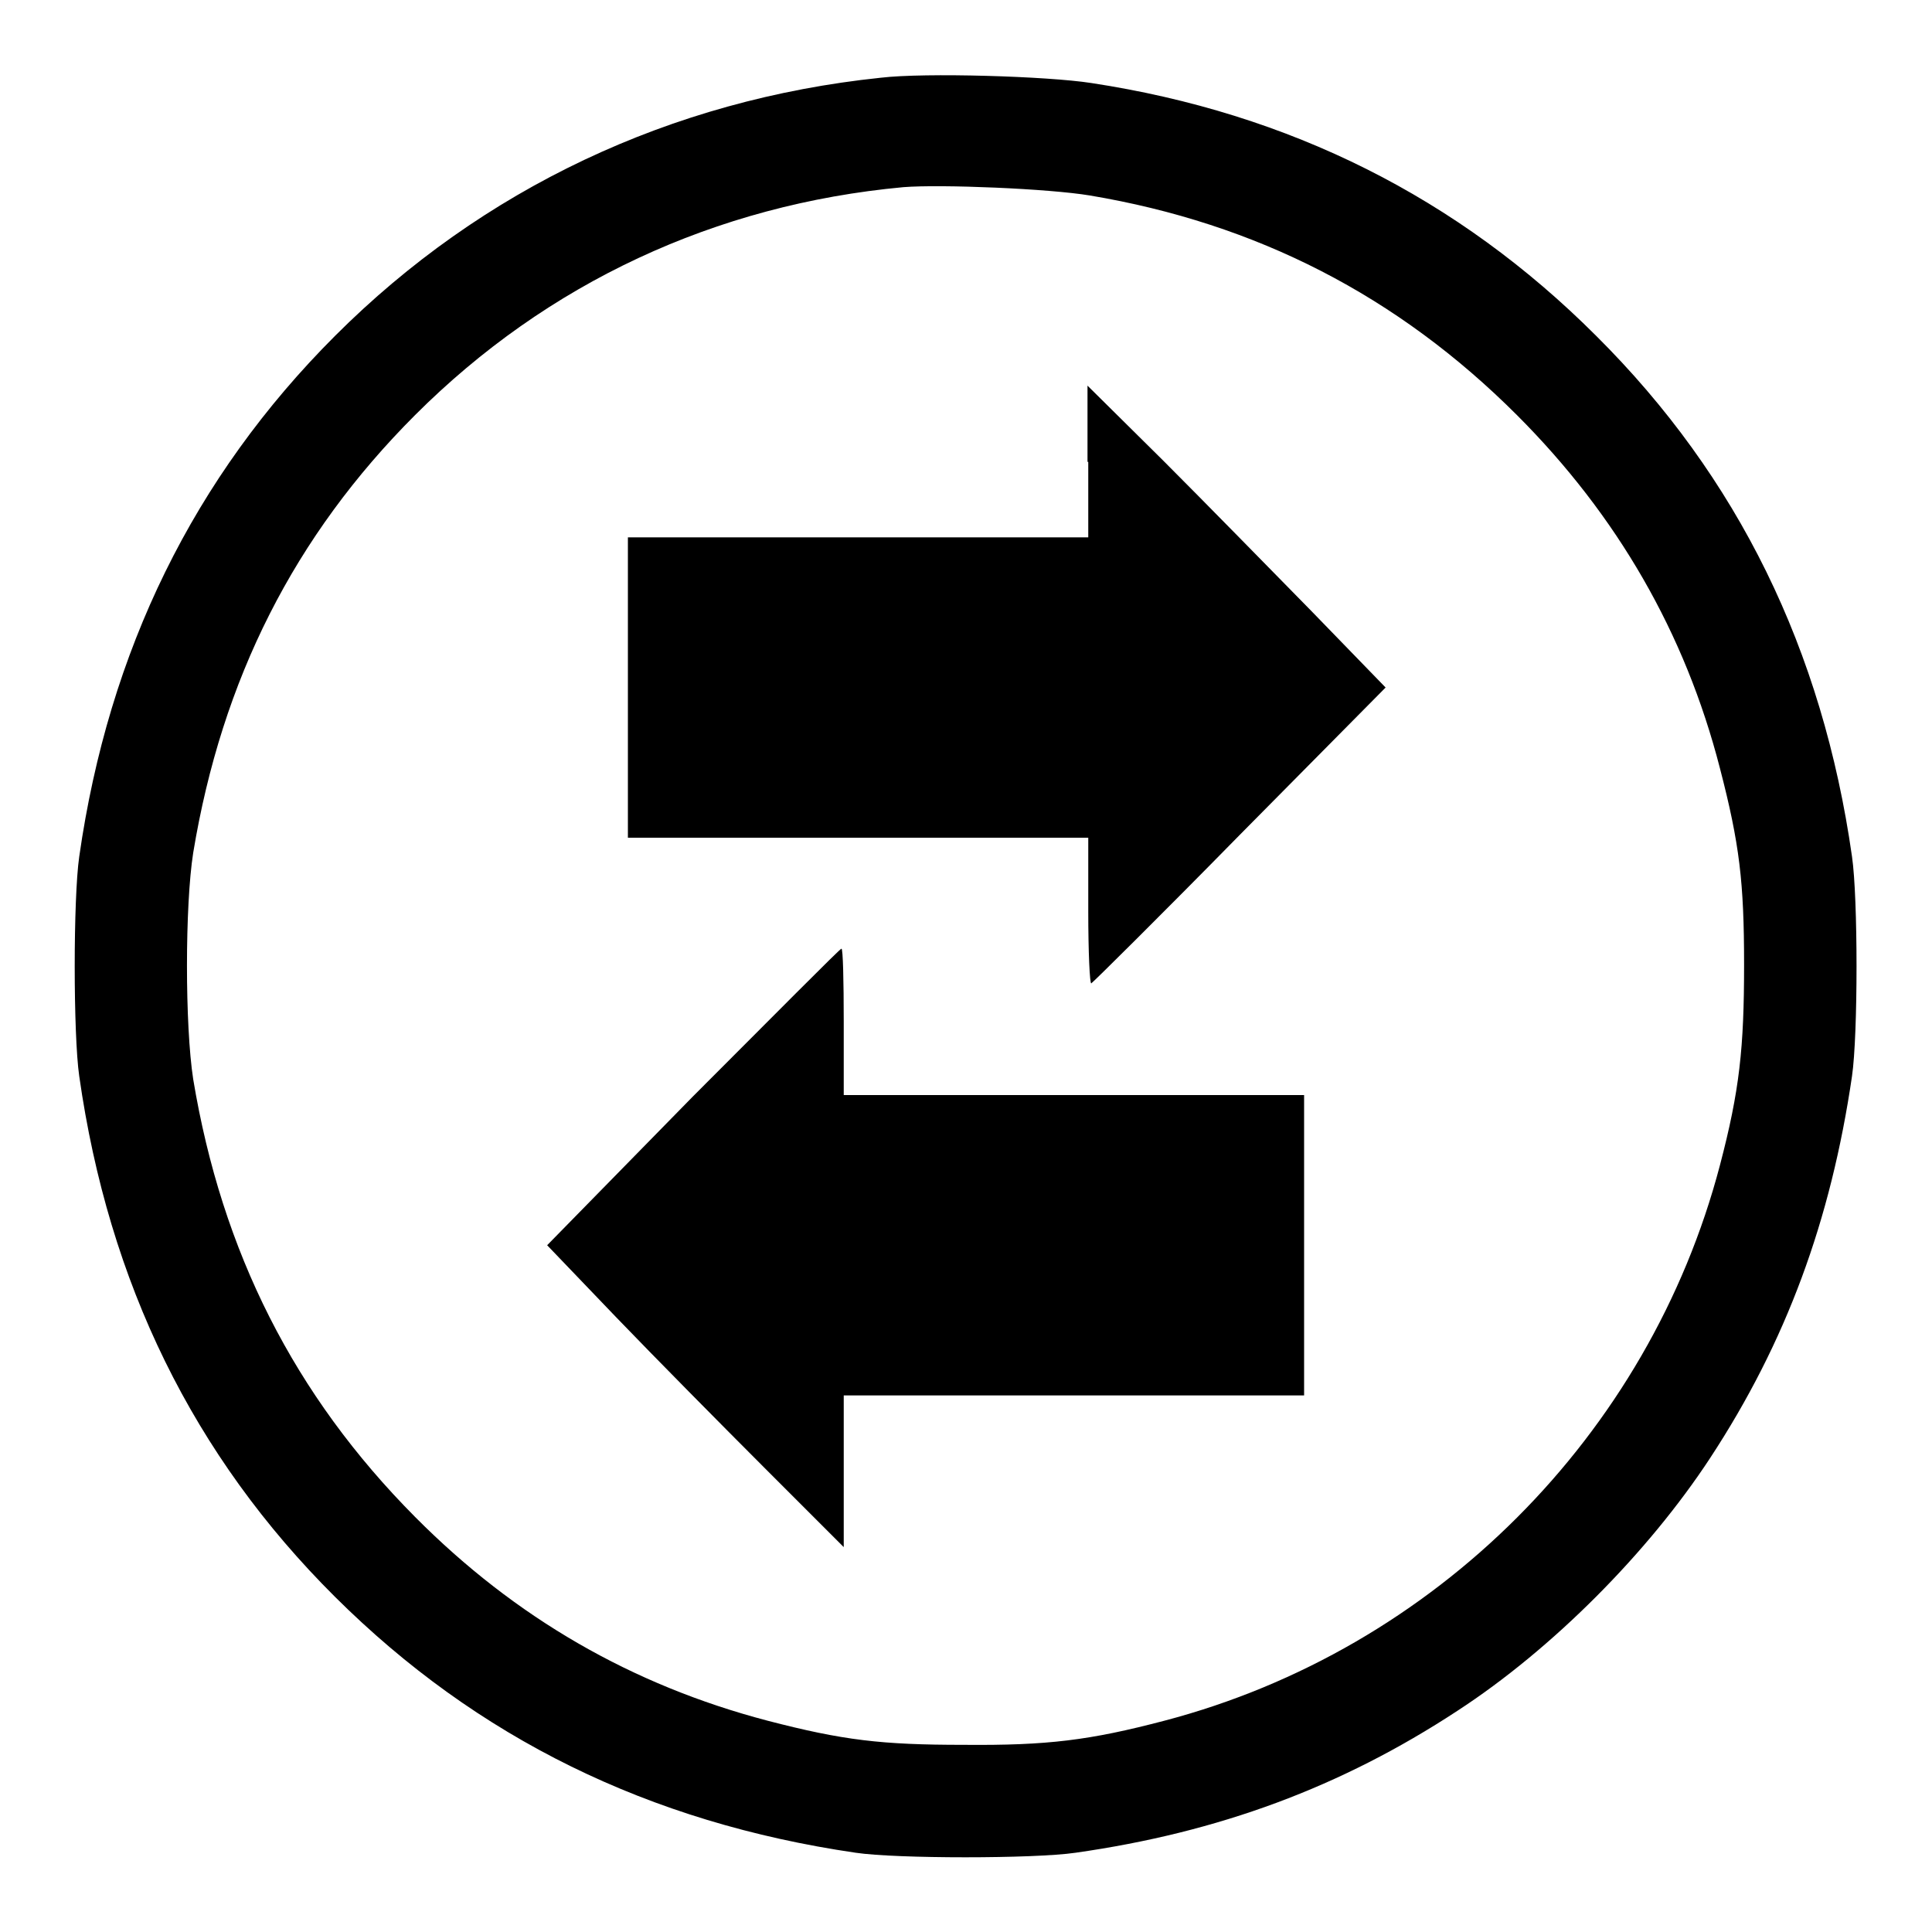
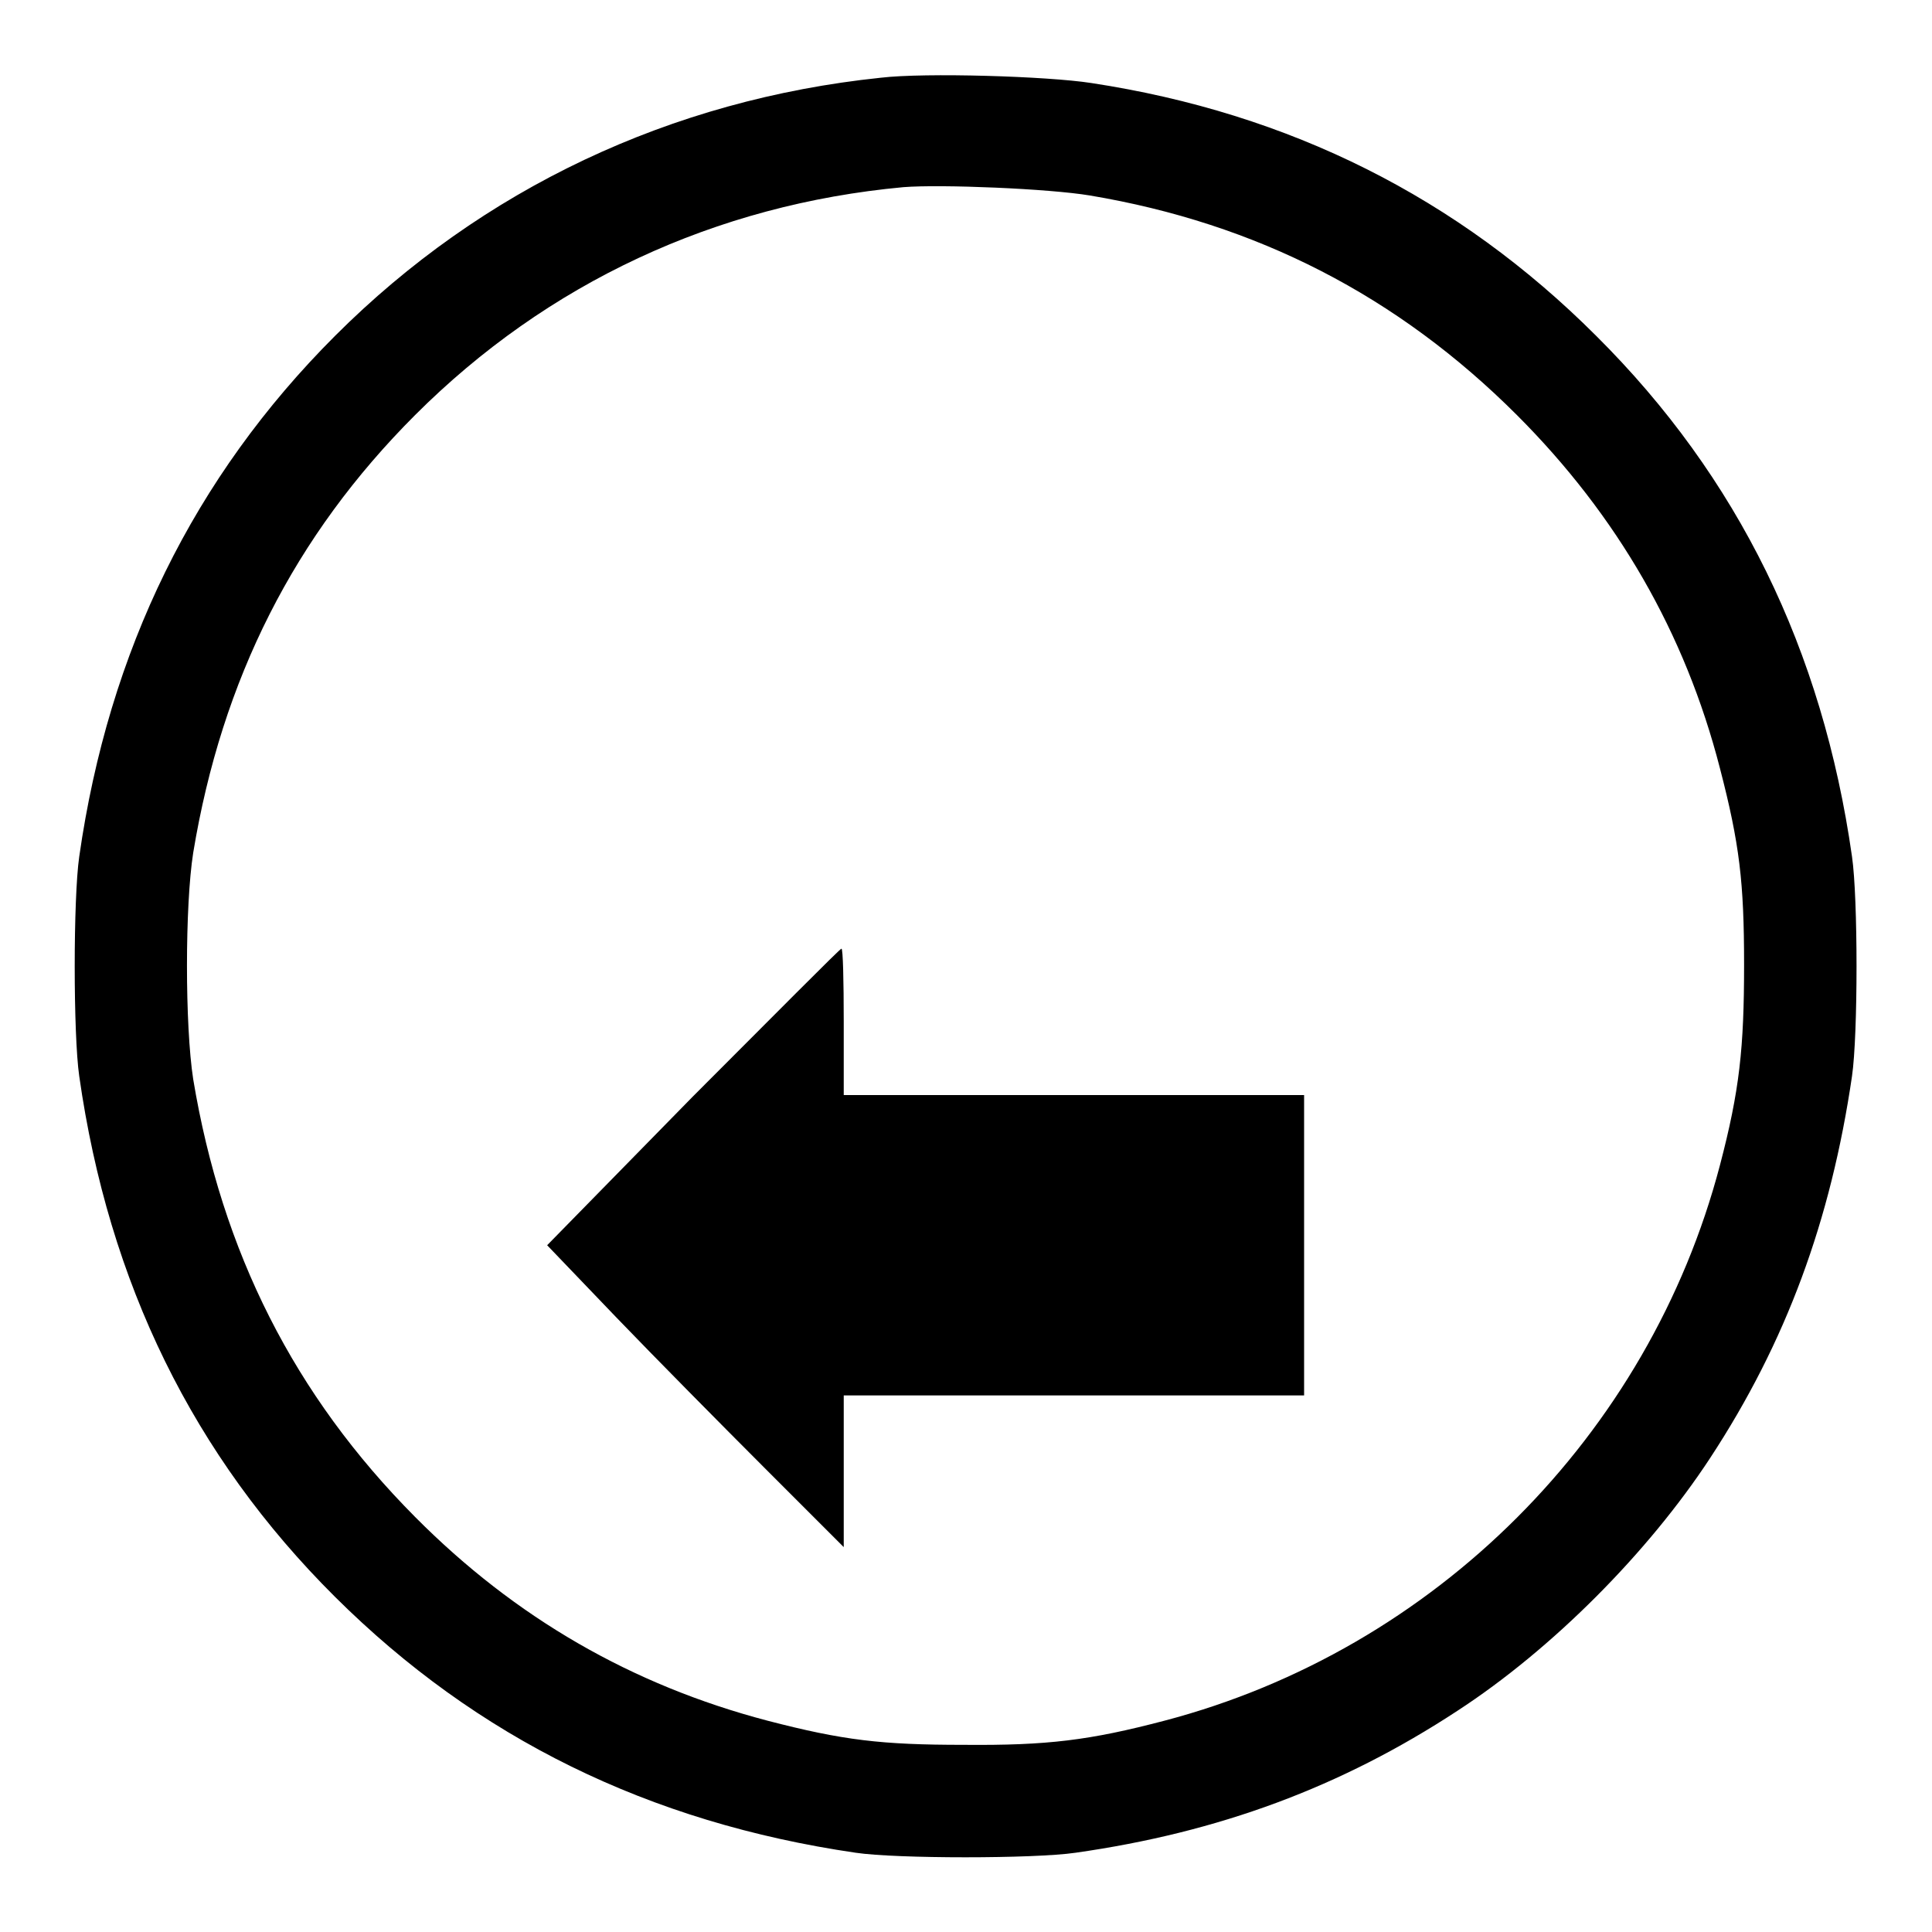
<svg xmlns="http://www.w3.org/2000/svg" version="1.1" x="0px" y="0px" viewBox="0 0 256 256" enable-background="new 0 0 256 256" xml:space="preserve">
  <g>
    <g>
      <g>
        <path fill="#000000" d="M116.7,10.3C88.9,13.2,63.9,25,44.4,44.5c-18.7,18.7-30,41.7-33.9,69c-0.8,5.5-0.8,23.6,0,29.1c3.9,27.4,15.1,50.3,33.9,69c18.8,18.7,41.6,29.9,69,33.9c5.4,0.8,23.6,0.8,29.1,0c19-2.7,35.2-8.7,50.6-18.8c12.6-8.2,25.3-21,33.5-33.5c10.1-15.4,16-31.5,18.8-50.6c0.8-5.5,0.8-23.6,0-29.1c-3.9-27.4-15.1-50.3-33.9-69c-18.3-18.3-40.6-29.5-66.9-33.5C138.8,10.1,122.6,9.6,116.7,10.3z M144.4,25.9c22.1,3.7,40.8,13.3,56.6,29.1c13.3,13.3,22.3,28.9,26.9,46.8c2.6,10,3.2,15.1,3.2,26c0,11.1-0.6,16.7-3.2,26.6c-9.4,35.8-37.8,64.2-73.6,73.6c-9.9,2.6-15.5,3.3-26.6,3.2c-10.9,0-16-0.6-26-3.2C83.8,223.3,68.3,214.4,55,201c-16-16.1-25.6-35.1-29.4-58c-1.1-7.1-1.1-23,0-30C29.4,90,39,71,55,55c17.5-17.5,39.8-27.9,64.7-30.2C124.7,24.4,139,25,144.4,25.9z" />
-         <path fill="#000000" d="M144.2,61.2v10h-30.5H83.2v19.9v19.9h30.5h30.5v9.7c0,5.5,0.2,9.7,0.4,9.6c0.2-0.1,9.1-8.9,19.7-19.7l19.3-19.5L173.8,81c-5.4-5.5-14.2-14.5-19.7-20l-10-9.9V61.2z" />
        <path fill="#000000" d="M91.8,145.3L72.5,165l9.2,9.6c5.1,5.3,13.9,14.2,19.7,20l10.4,10.4v-10.1v-10h30.5h30.5V165v-19.9h-30.5h-30.5v-9.7c0-5.4-0.1-9.7-0.3-9.7C111.3,125.7,102.5,134.6,91.8,145.3z" />
      </g>
    </g>
  </g>
</svg>